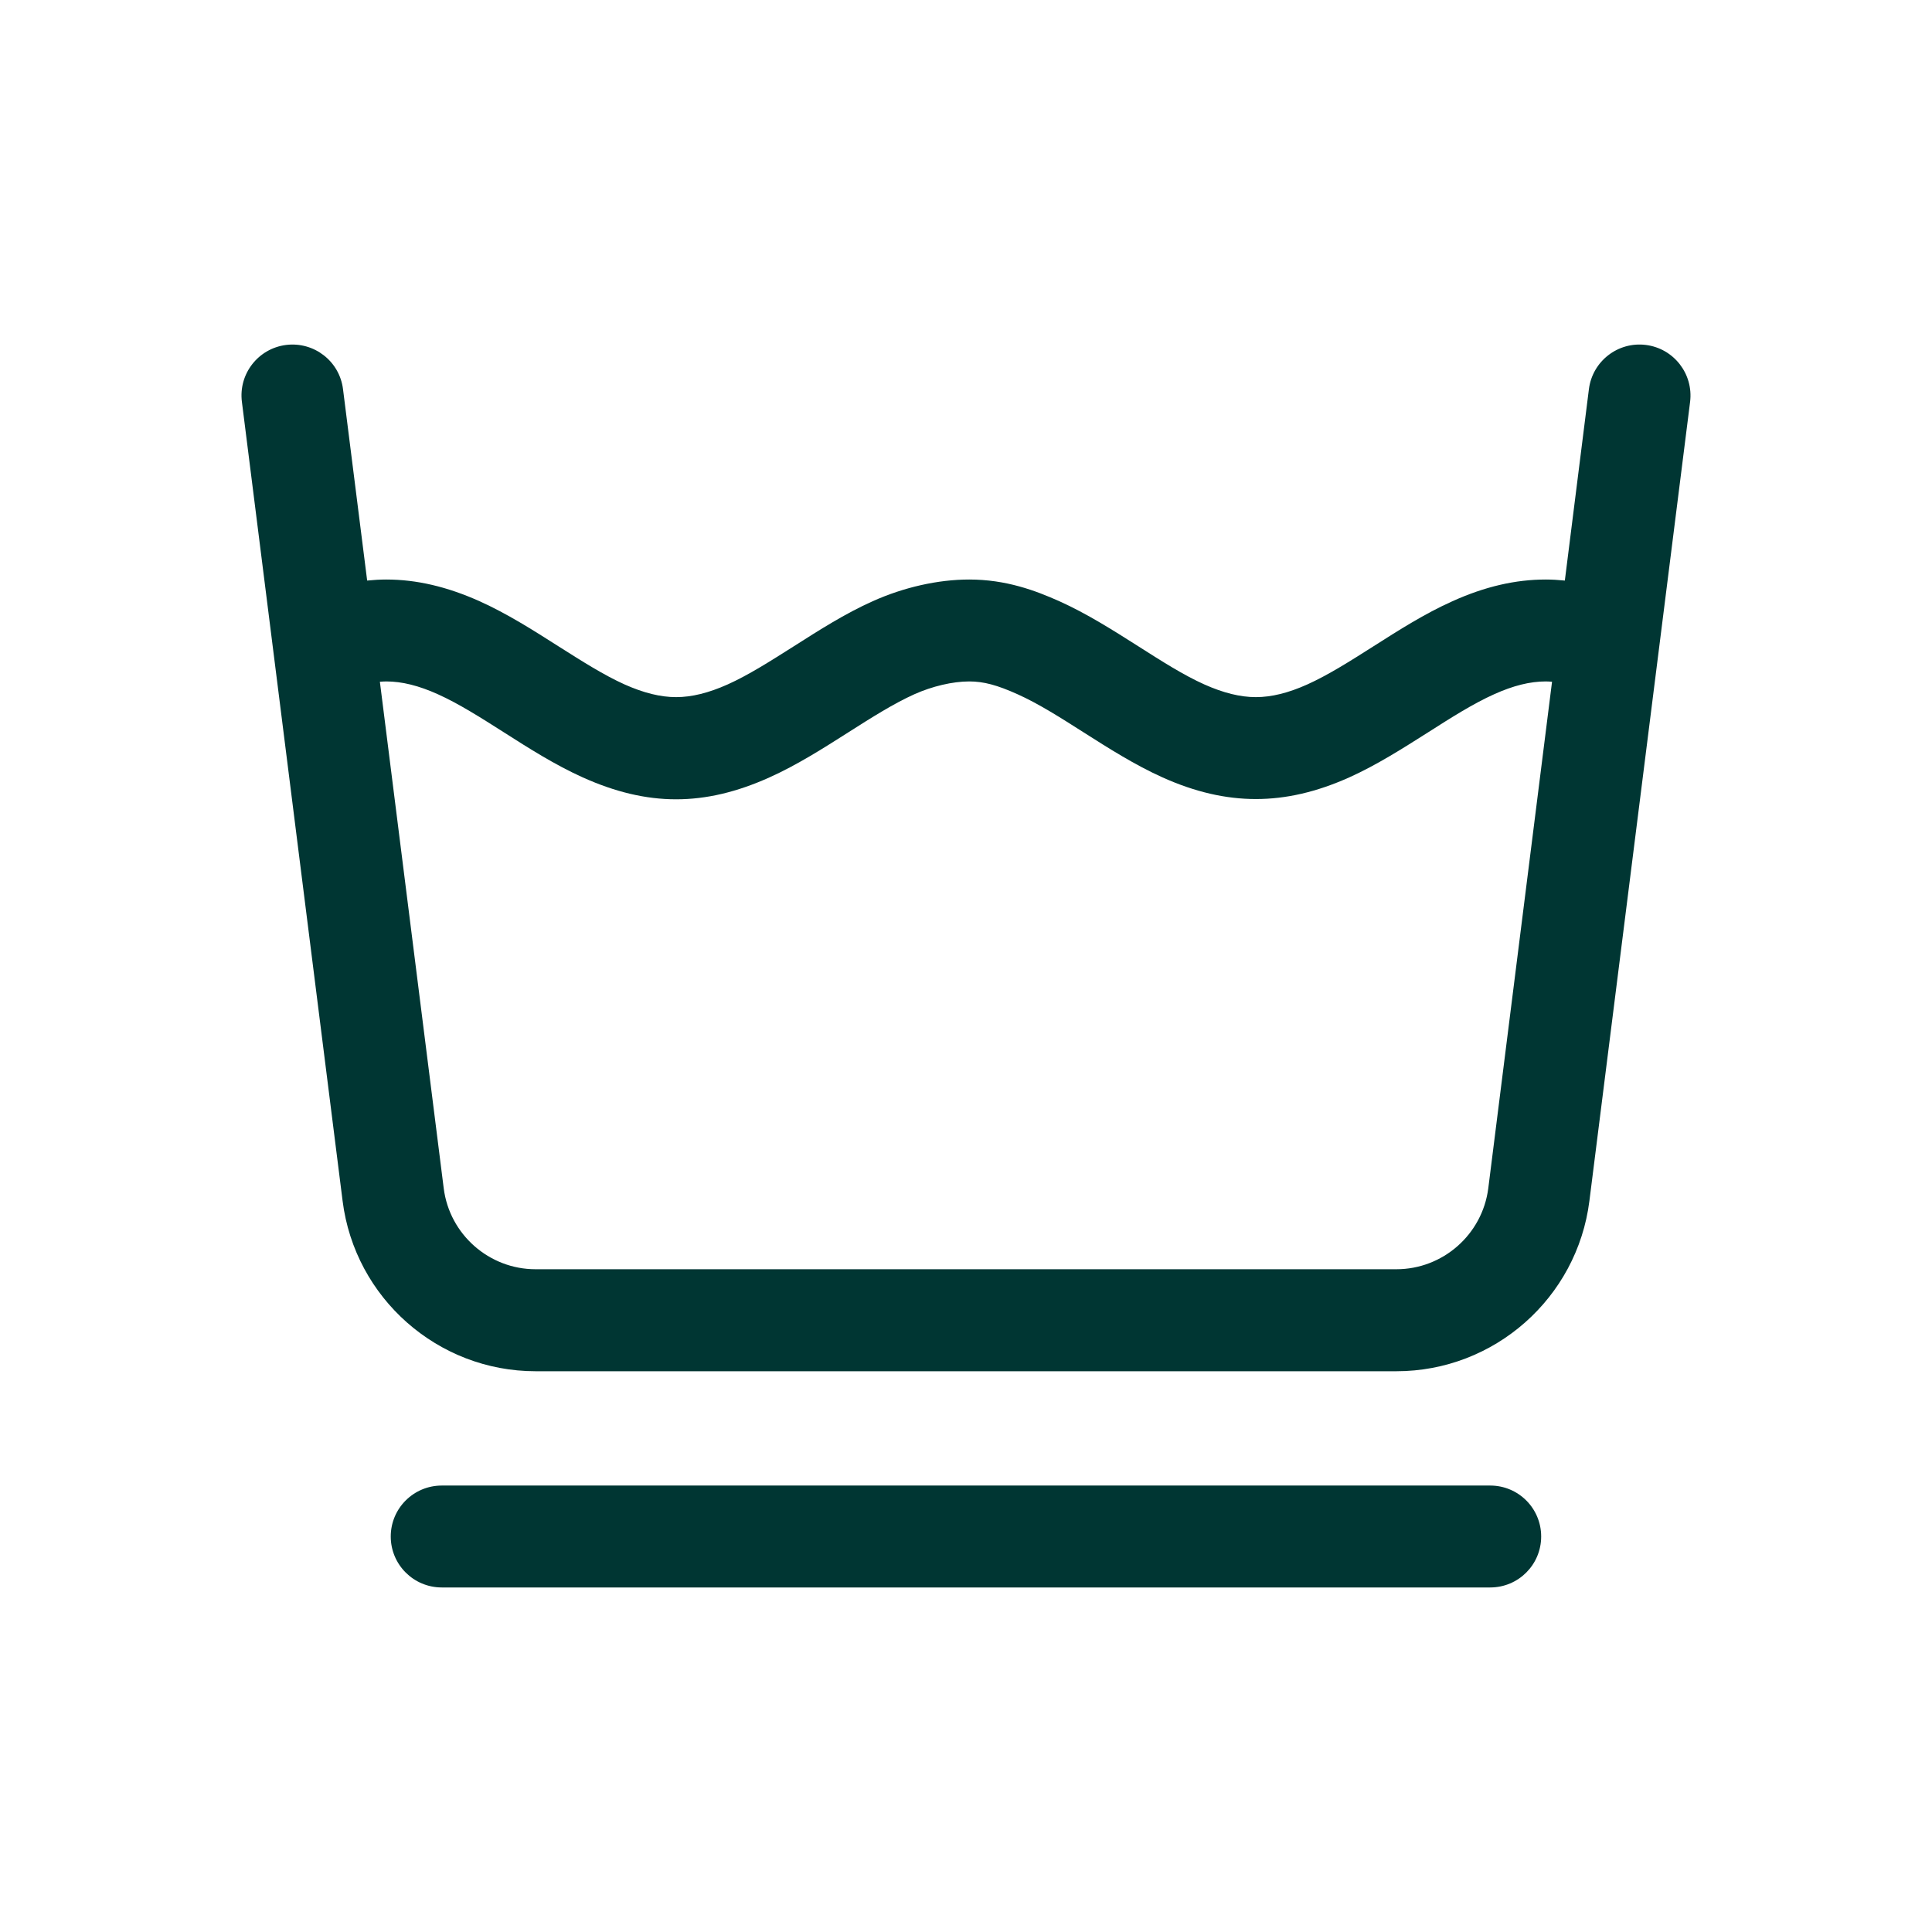
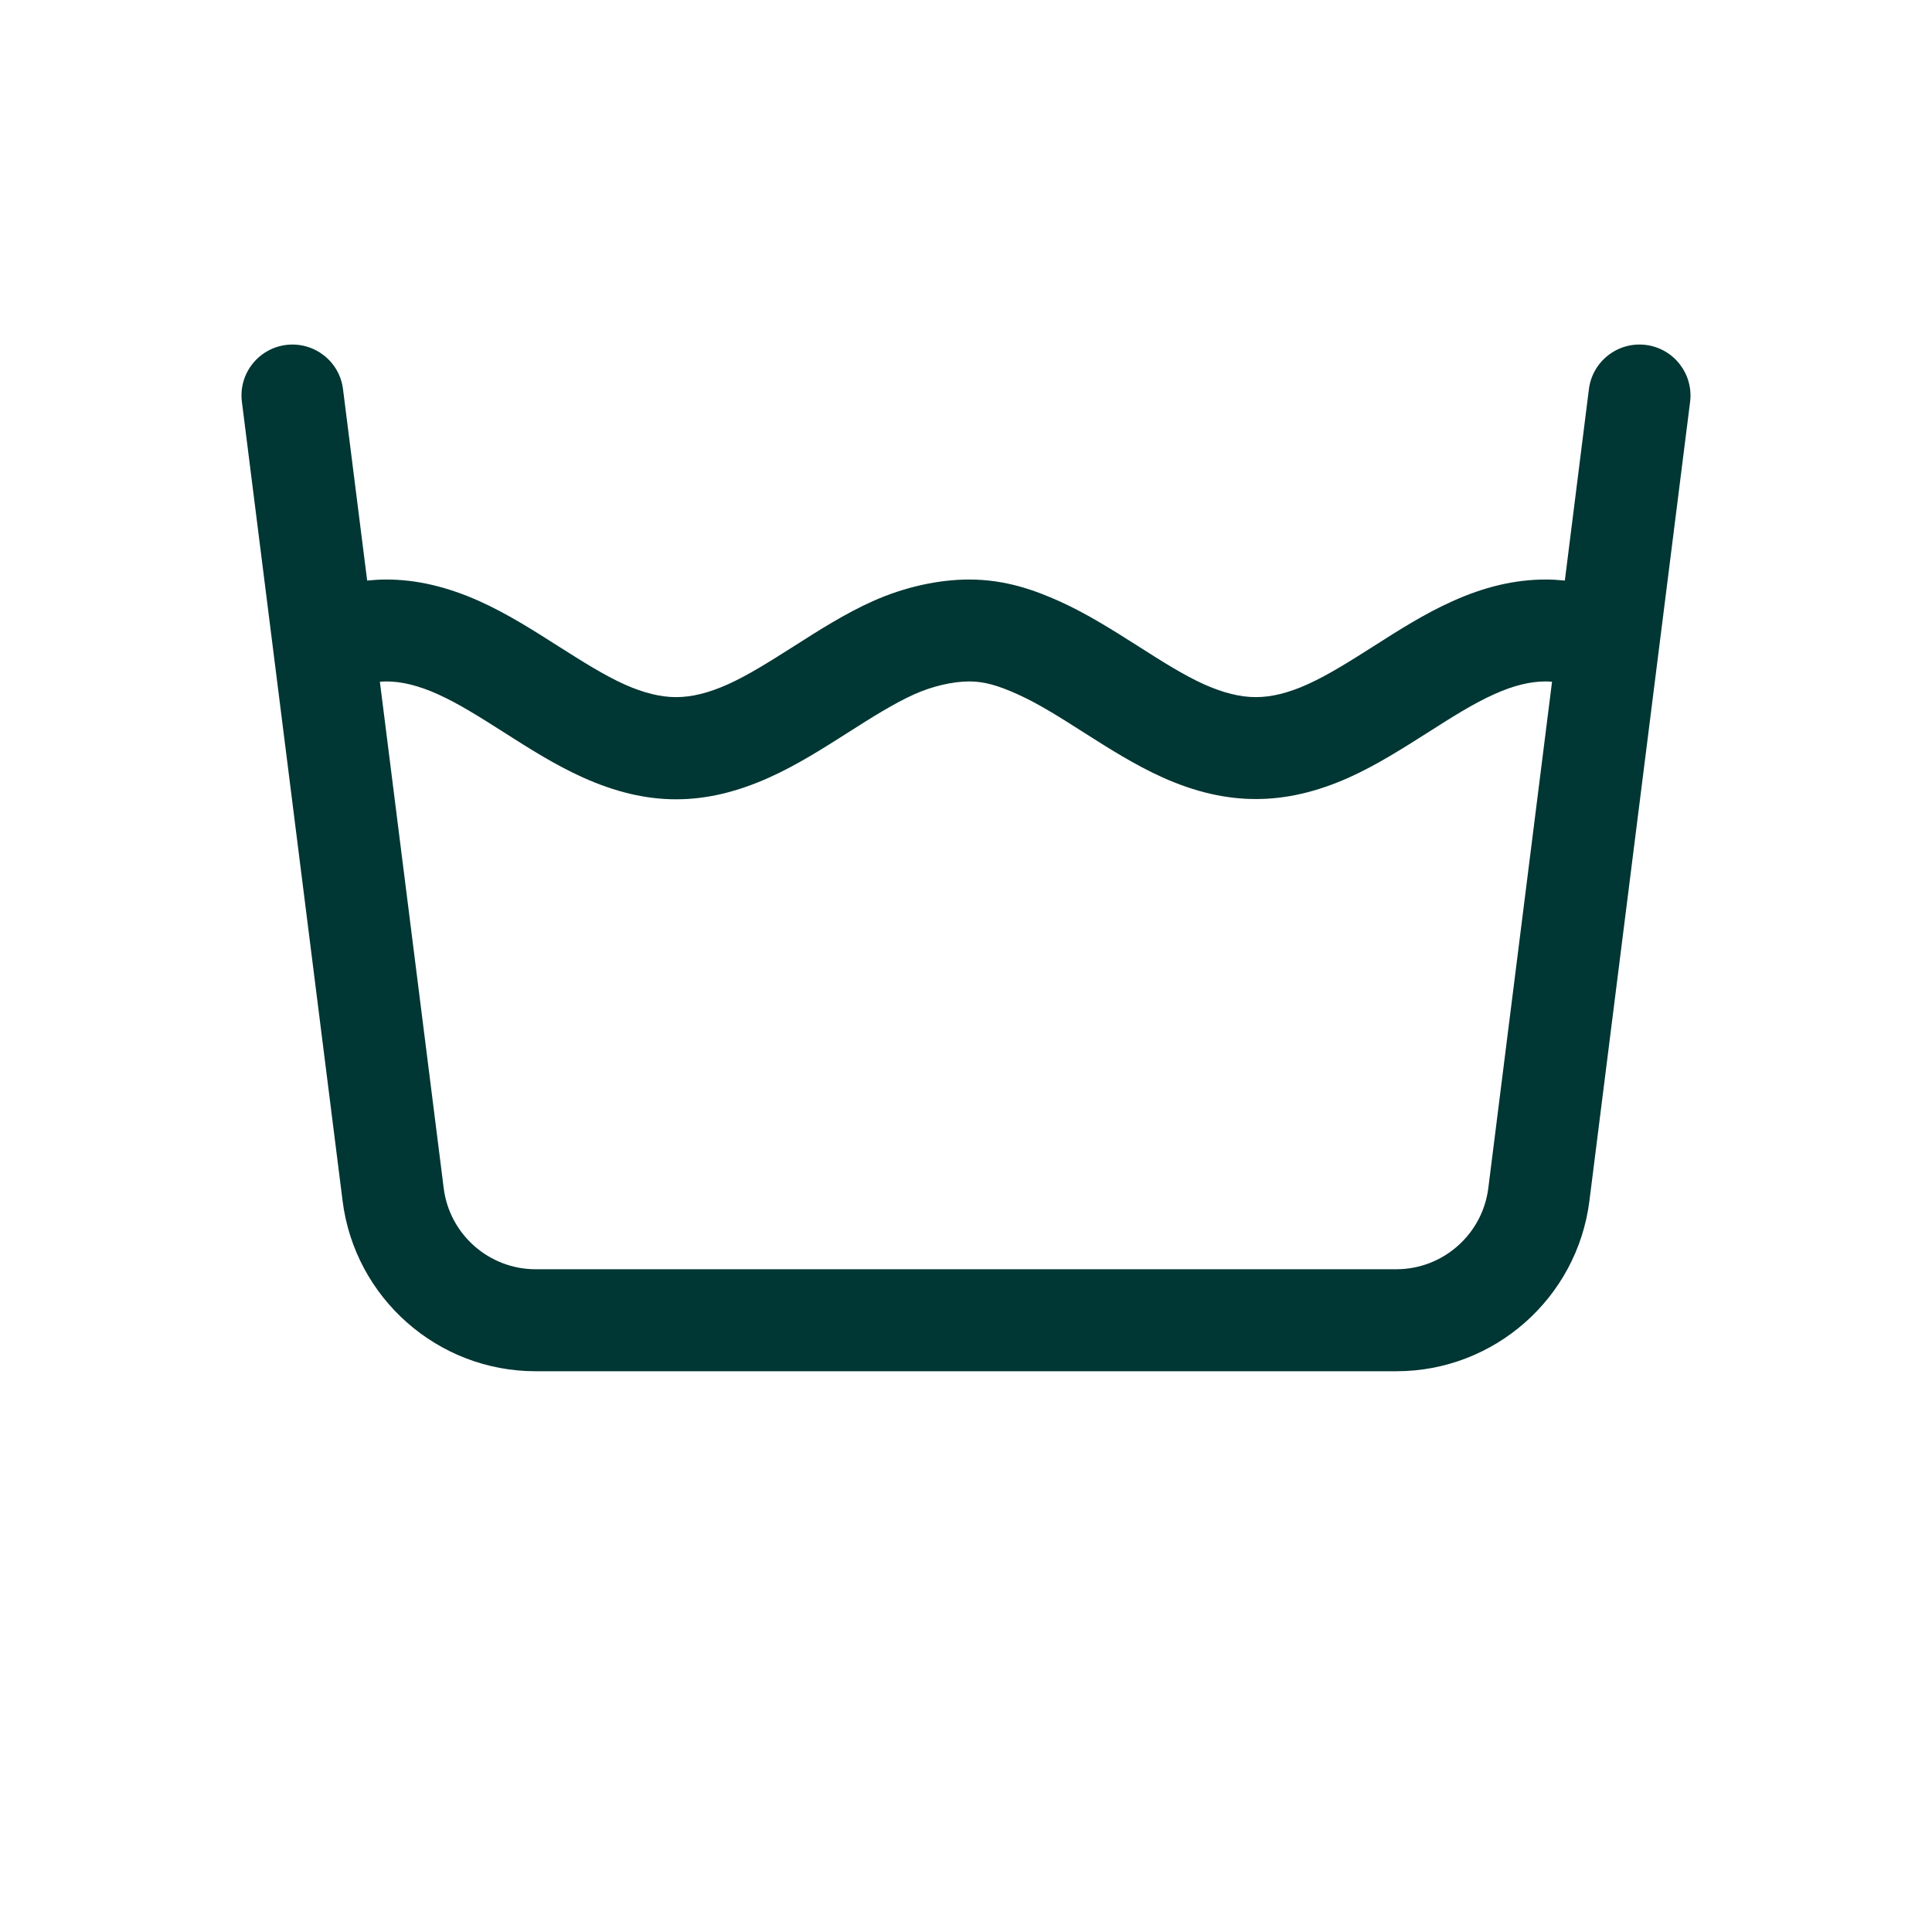
<svg xmlns="http://www.w3.org/2000/svg" width="24" height="24" viewBox="0 0 24 24" fill="none">
  <path d="M20.446 4.285C20.099 4.241 19.782 4.487 19.738 4.834L19.439 7.212C19.359 7.204 19.28 7.199 19.202 7.199C18.825 7.199 18.445 7.287 18.042 7.469C17.7 7.622 17.375 7.829 17.061 8.029C16.773 8.212 16.5 8.385 16.241 8.502C16.005 8.608 15.795 8.66 15.601 8.66C15.407 8.66 15.197 8.608 14.96 8.502C14.701 8.386 14.429 8.212 14.14 8.028C13.826 7.829 13.501 7.622 13.16 7.469C12.863 7.336 12.498 7.199 12.04 7.199C11.653 7.199 11.227 7.295 10.84 7.469C10.498 7.622 10.174 7.829 9.86 8.029C9.571 8.212 9.298 8.386 9.04 8.502C8.803 8.608 8.593 8.66 8.399 8.66C8.205 8.66 7.995 8.608 7.758 8.502C7.5 8.386 7.227 8.212 6.938 8.029C6.624 7.829 6.3 7.623 5.958 7.469C5.554 7.288 5.175 7.199 4.798 7.199C4.72 7.199 4.641 7.204 4.561 7.212L4.261 4.834C4.218 4.487 3.901 4.242 3.554 4.285C3.207 4.329 2.961 4.645 3.005 4.992L4.256 14.919C4.408 16.125 5.438 17.034 6.653 17.034H17.347C18.562 17.034 19.592 16.125 19.744 14.919L20.995 4.992C21.038 4.645 20.793 4.329 20.446 4.285ZM18.488 14.761C18.415 15.334 17.925 15.767 17.346 15.767H6.653C6.075 15.767 5.584 15.334 5.512 14.761L4.719 8.469C4.746 8.467 4.772 8.465 4.798 8.465C4.992 8.465 5.202 8.517 5.439 8.624C5.697 8.74 5.97 8.913 6.259 9.097C6.572 9.297 6.897 9.503 7.239 9.657C8.046 10.02 8.752 10.02 9.559 9.657C9.901 9.503 10.225 9.297 10.539 9.097C10.828 8.913 11.101 8.74 11.359 8.624C11.58 8.525 11.834 8.465 12.04 8.465C12.219 8.465 12.387 8.51 12.64 8.624C12.899 8.74 13.171 8.913 13.46 9.097C13.774 9.297 14.099 9.503 14.441 9.657C14.844 9.838 15.224 9.926 15.601 9.926C15.978 9.926 16.357 9.838 16.761 9.657C17.103 9.503 17.427 9.296 17.741 9.097C18.029 8.913 18.302 8.74 18.561 8.624C18.798 8.517 19.007 8.465 19.202 8.465C19.227 8.465 19.254 8.467 19.28 8.469L18.488 14.761Z" fill="#003633" />
-   <path d="M18.512 18.454H5.488C5.138 18.454 4.854 18.737 4.854 19.087C4.854 19.437 5.138 19.72 5.488 19.72H18.512C18.862 19.72 19.145 19.437 19.145 19.087C19.145 18.737 18.862 18.454 18.512 18.454Z" fill="#003633" />
</svg>